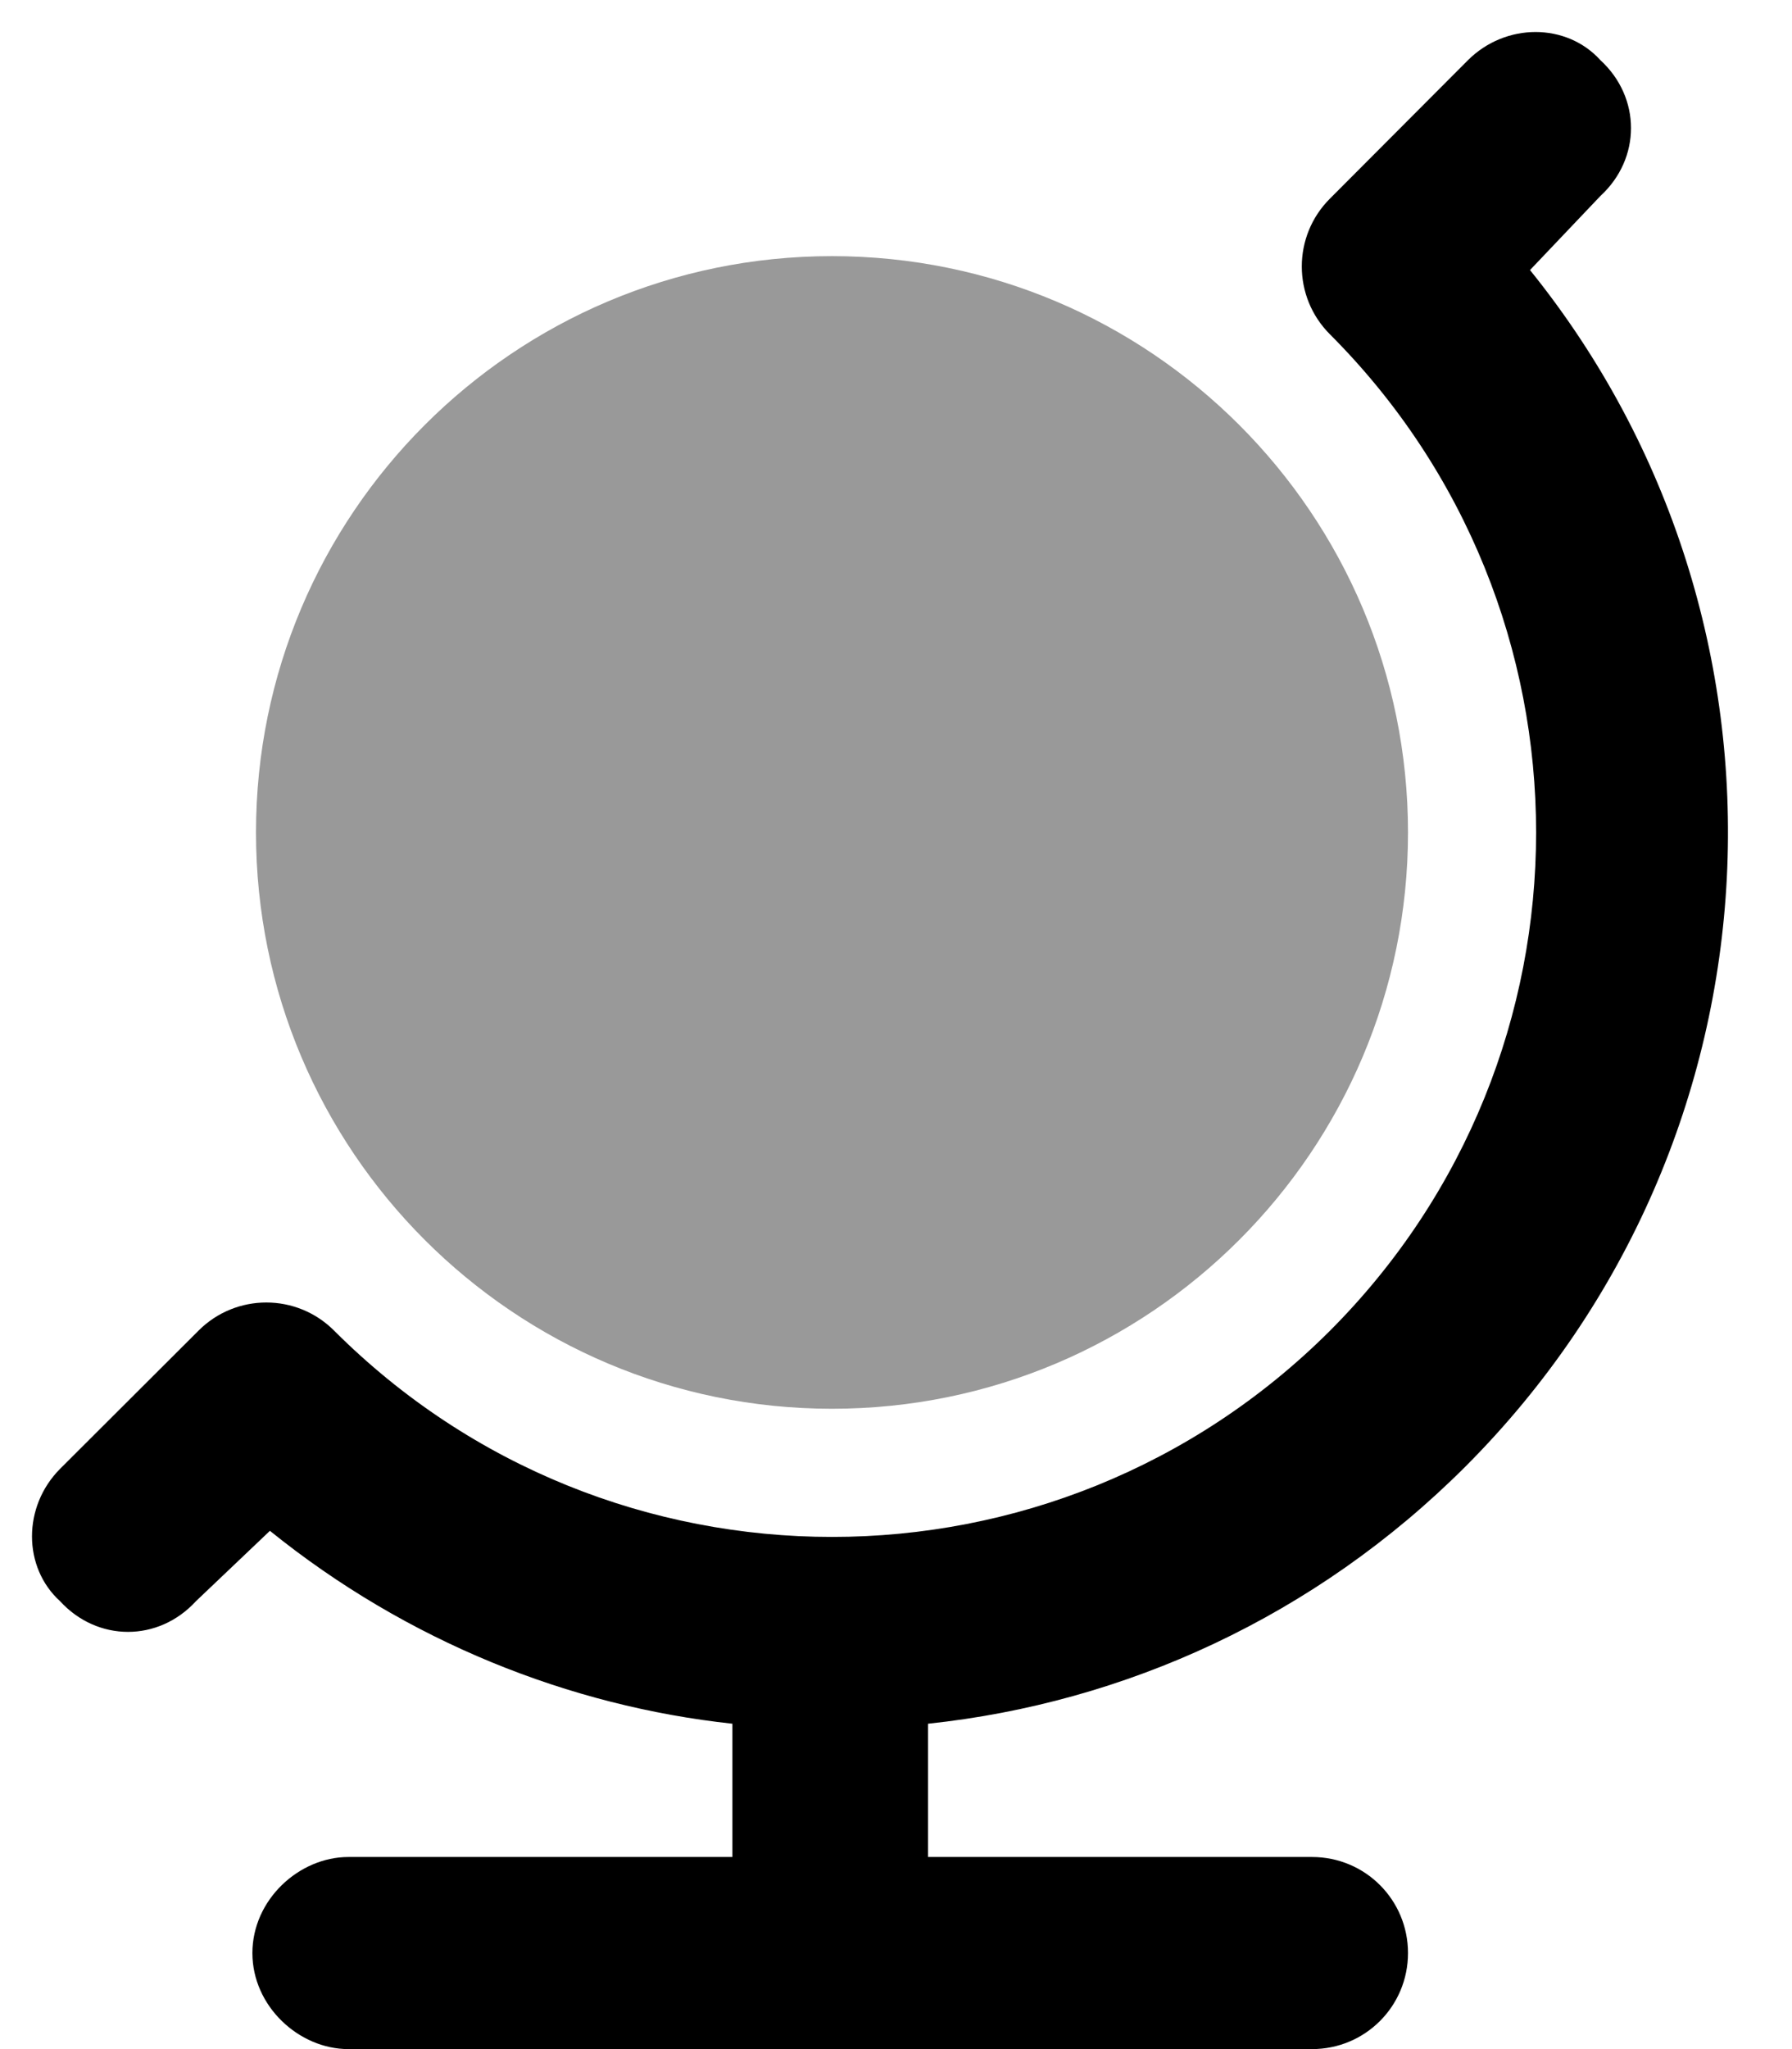
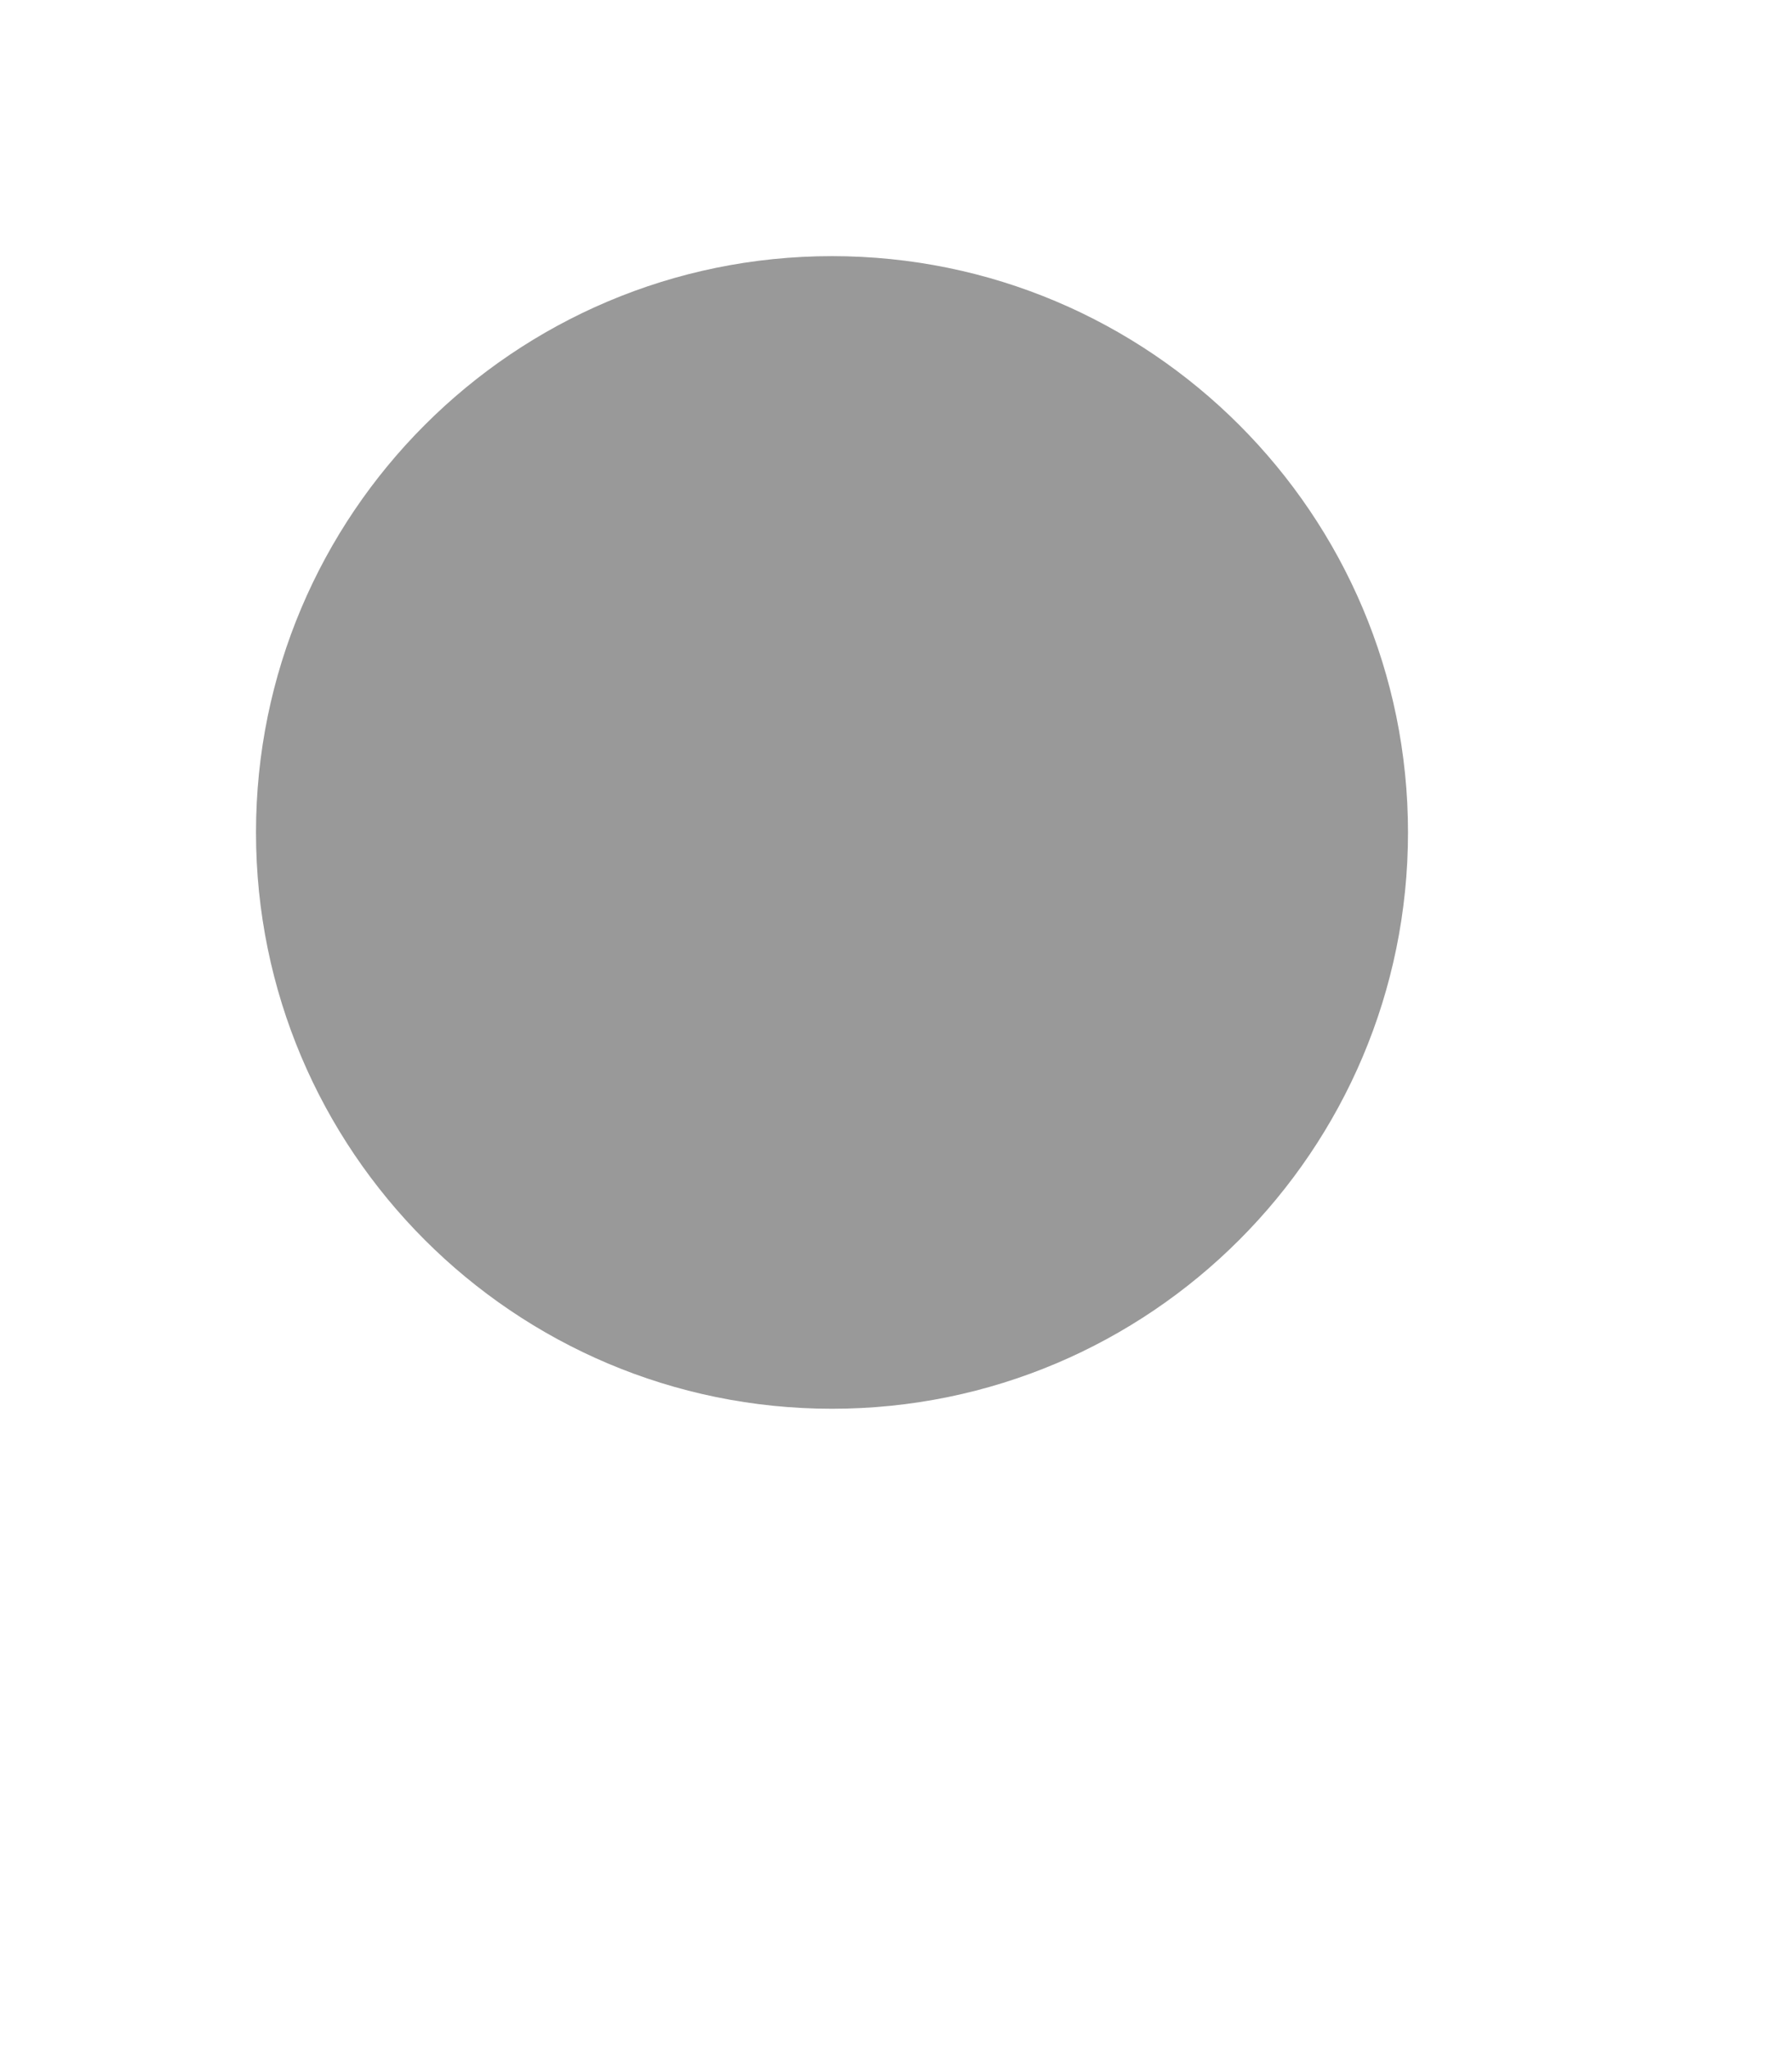
<svg xmlns="http://www.w3.org/2000/svg" viewBox="0 0 448 512">
  <defs>
    <style>.fa-secondary{opacity:.4}</style>
  </defs>
-   <path class="fa-primary" d="M49.61 332.5C58.98 323.1 74.18 323.1 83.55 332.5C152.3 401.2 263.7 401.2 332.5 332.5C401.2 263.7 401.2 152.3 332.5 83.55C323.1 74.18 323.1 58.98 332.5 49.61L367 15.03C376.4 5.657 391.6 5.657 400.1 15.03C410.3 24.4 410.3 39.6 400.1 48.97L382.5 67.48C453.5 155.4 448.1 284.6 366.4 366.4C328.8 404 281.1 425.5 232 430.7V464H328C341.3 464 352 474.7 352 488C352 501.3 341.3 512 328 512H87.1C74.74 512 63.1 501.3 63.1 488C63.1 474.7 74.74 464 87.1 464H183.1V430.7C142.4 426.3 101.8 410.2 67.48 382.5L48.97 400.1C39.6 410.3 24.4 410.3 15.03 400.1C5.657 391.6 5.657 376.4 15.03 367L49.61 332.5z" />
  <path class="fa-secondary" d="M352 208C352 287.5 287.5 352 208 352C128.5 352 64 287.5 64 208C64 128.5 128.5 64 208 64C287.5 64 352 128.5 352 208z" />
</svg>